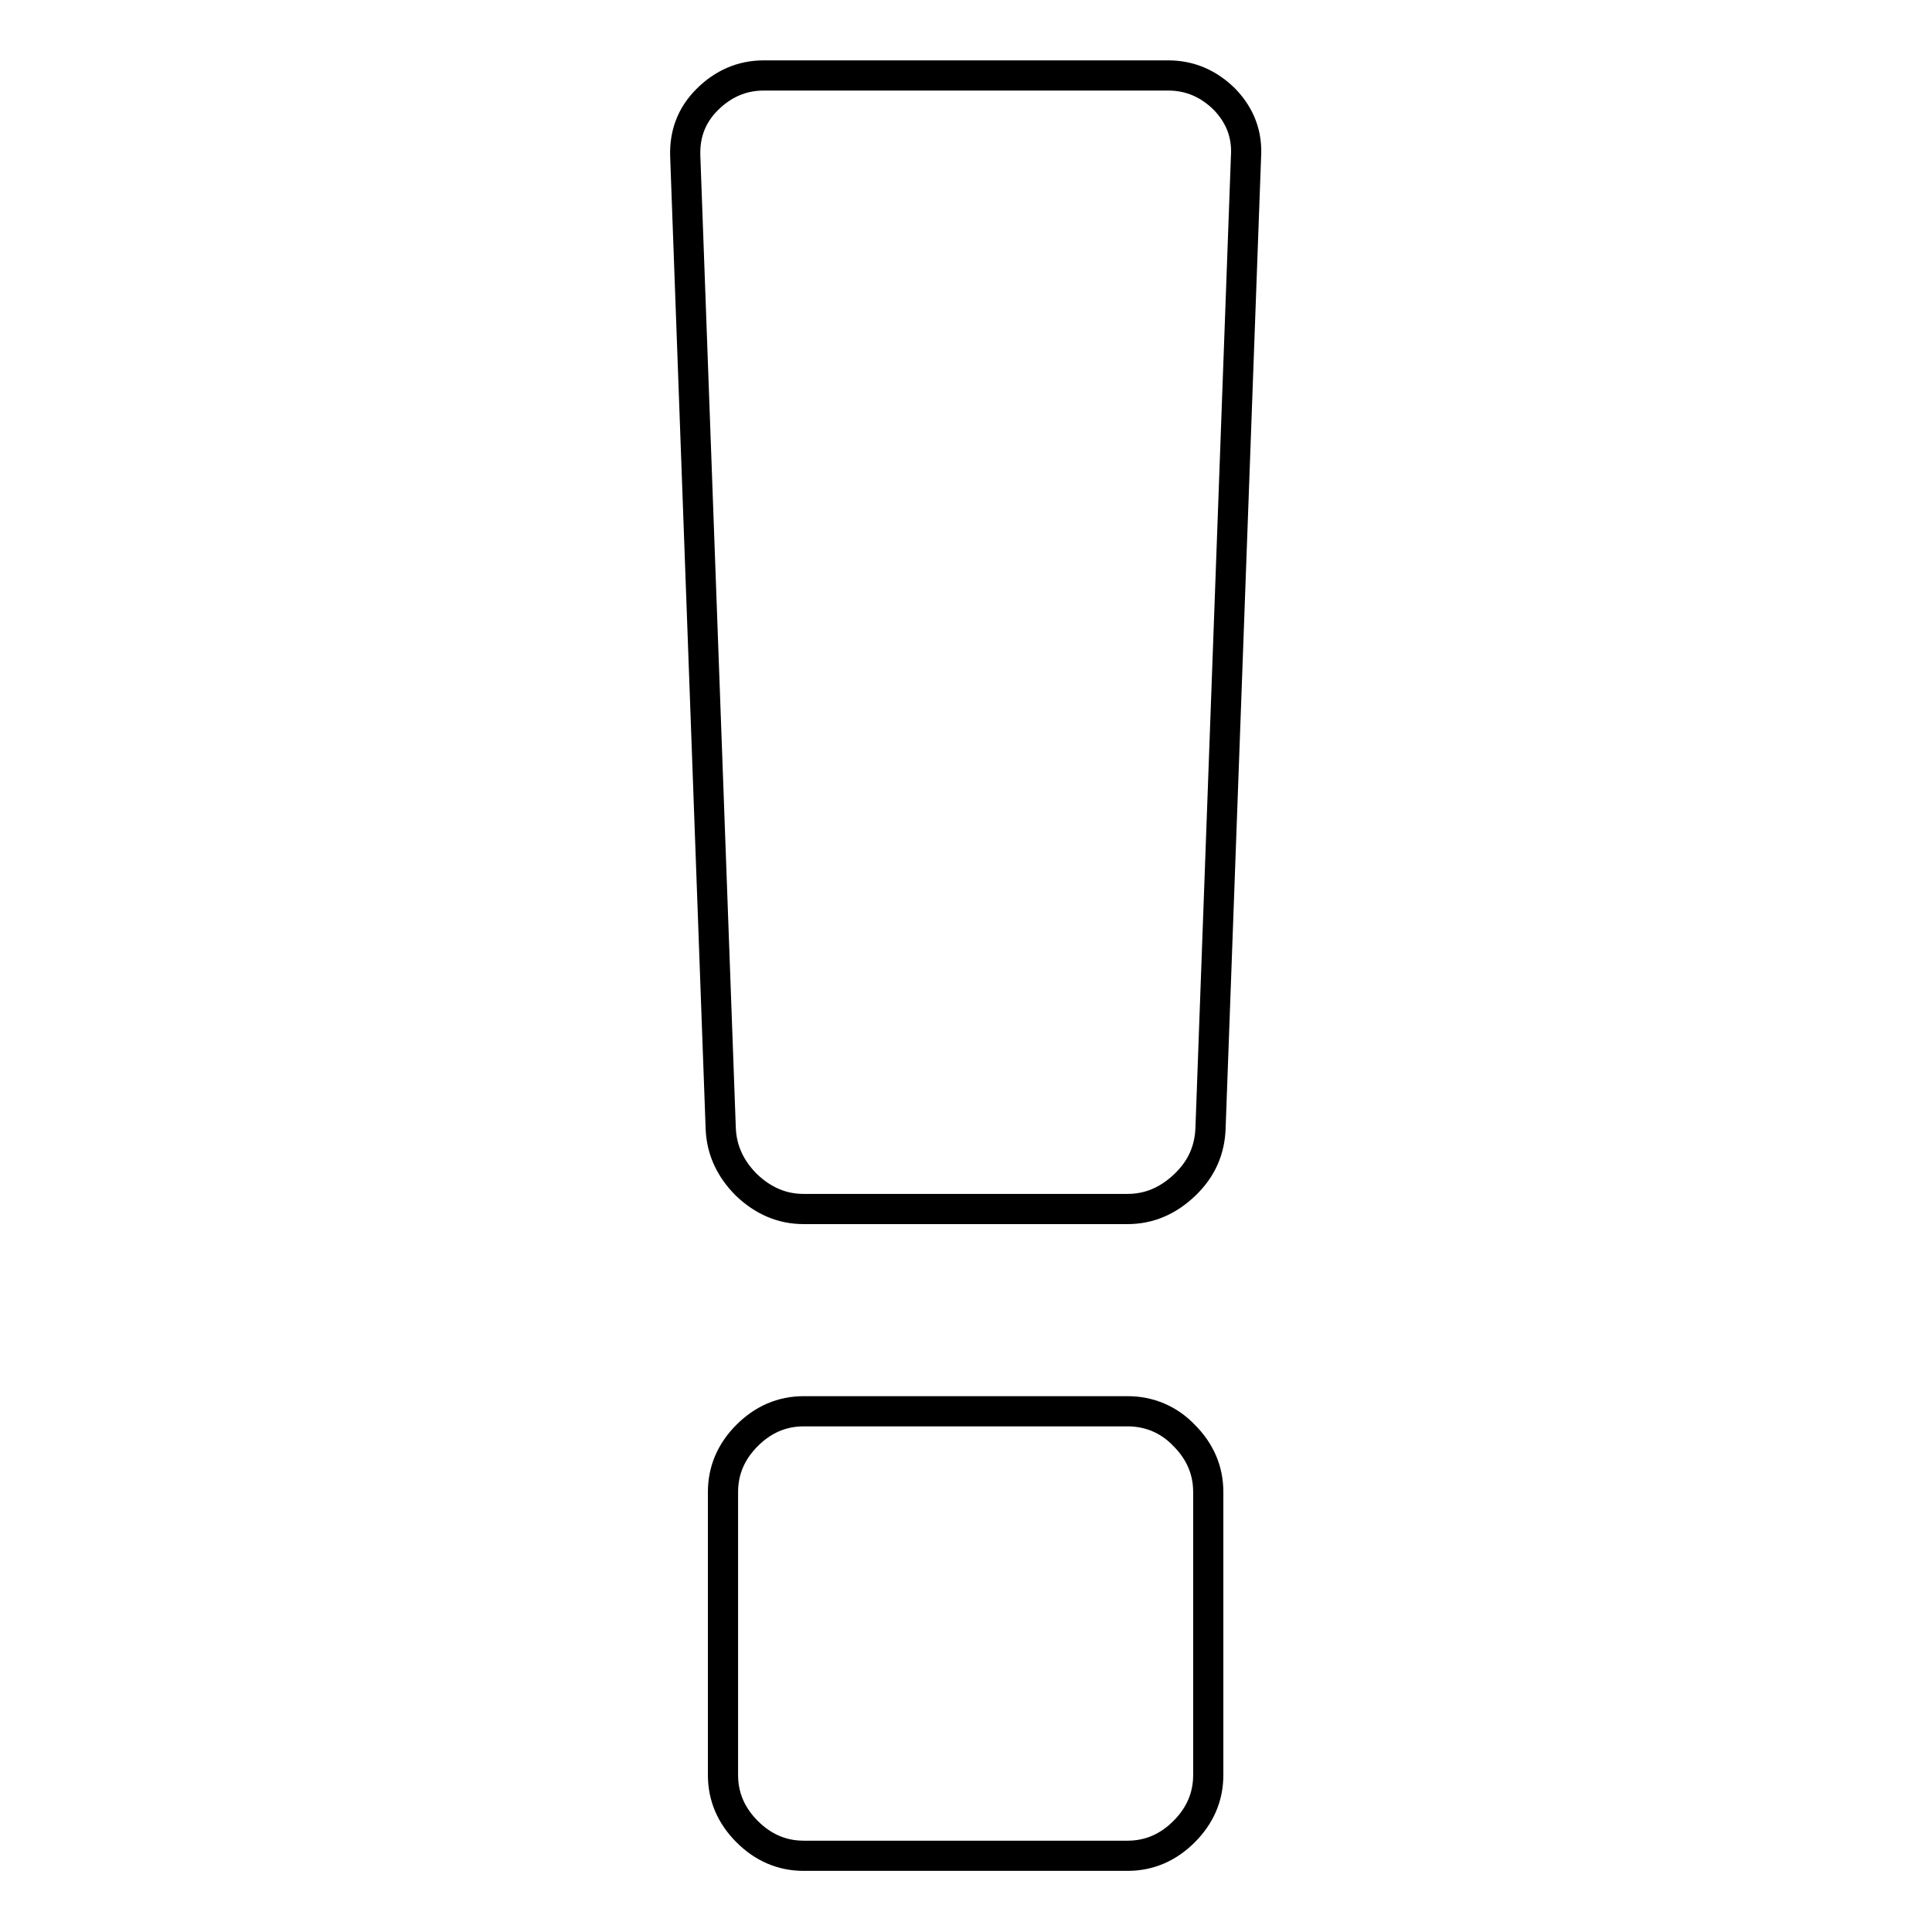
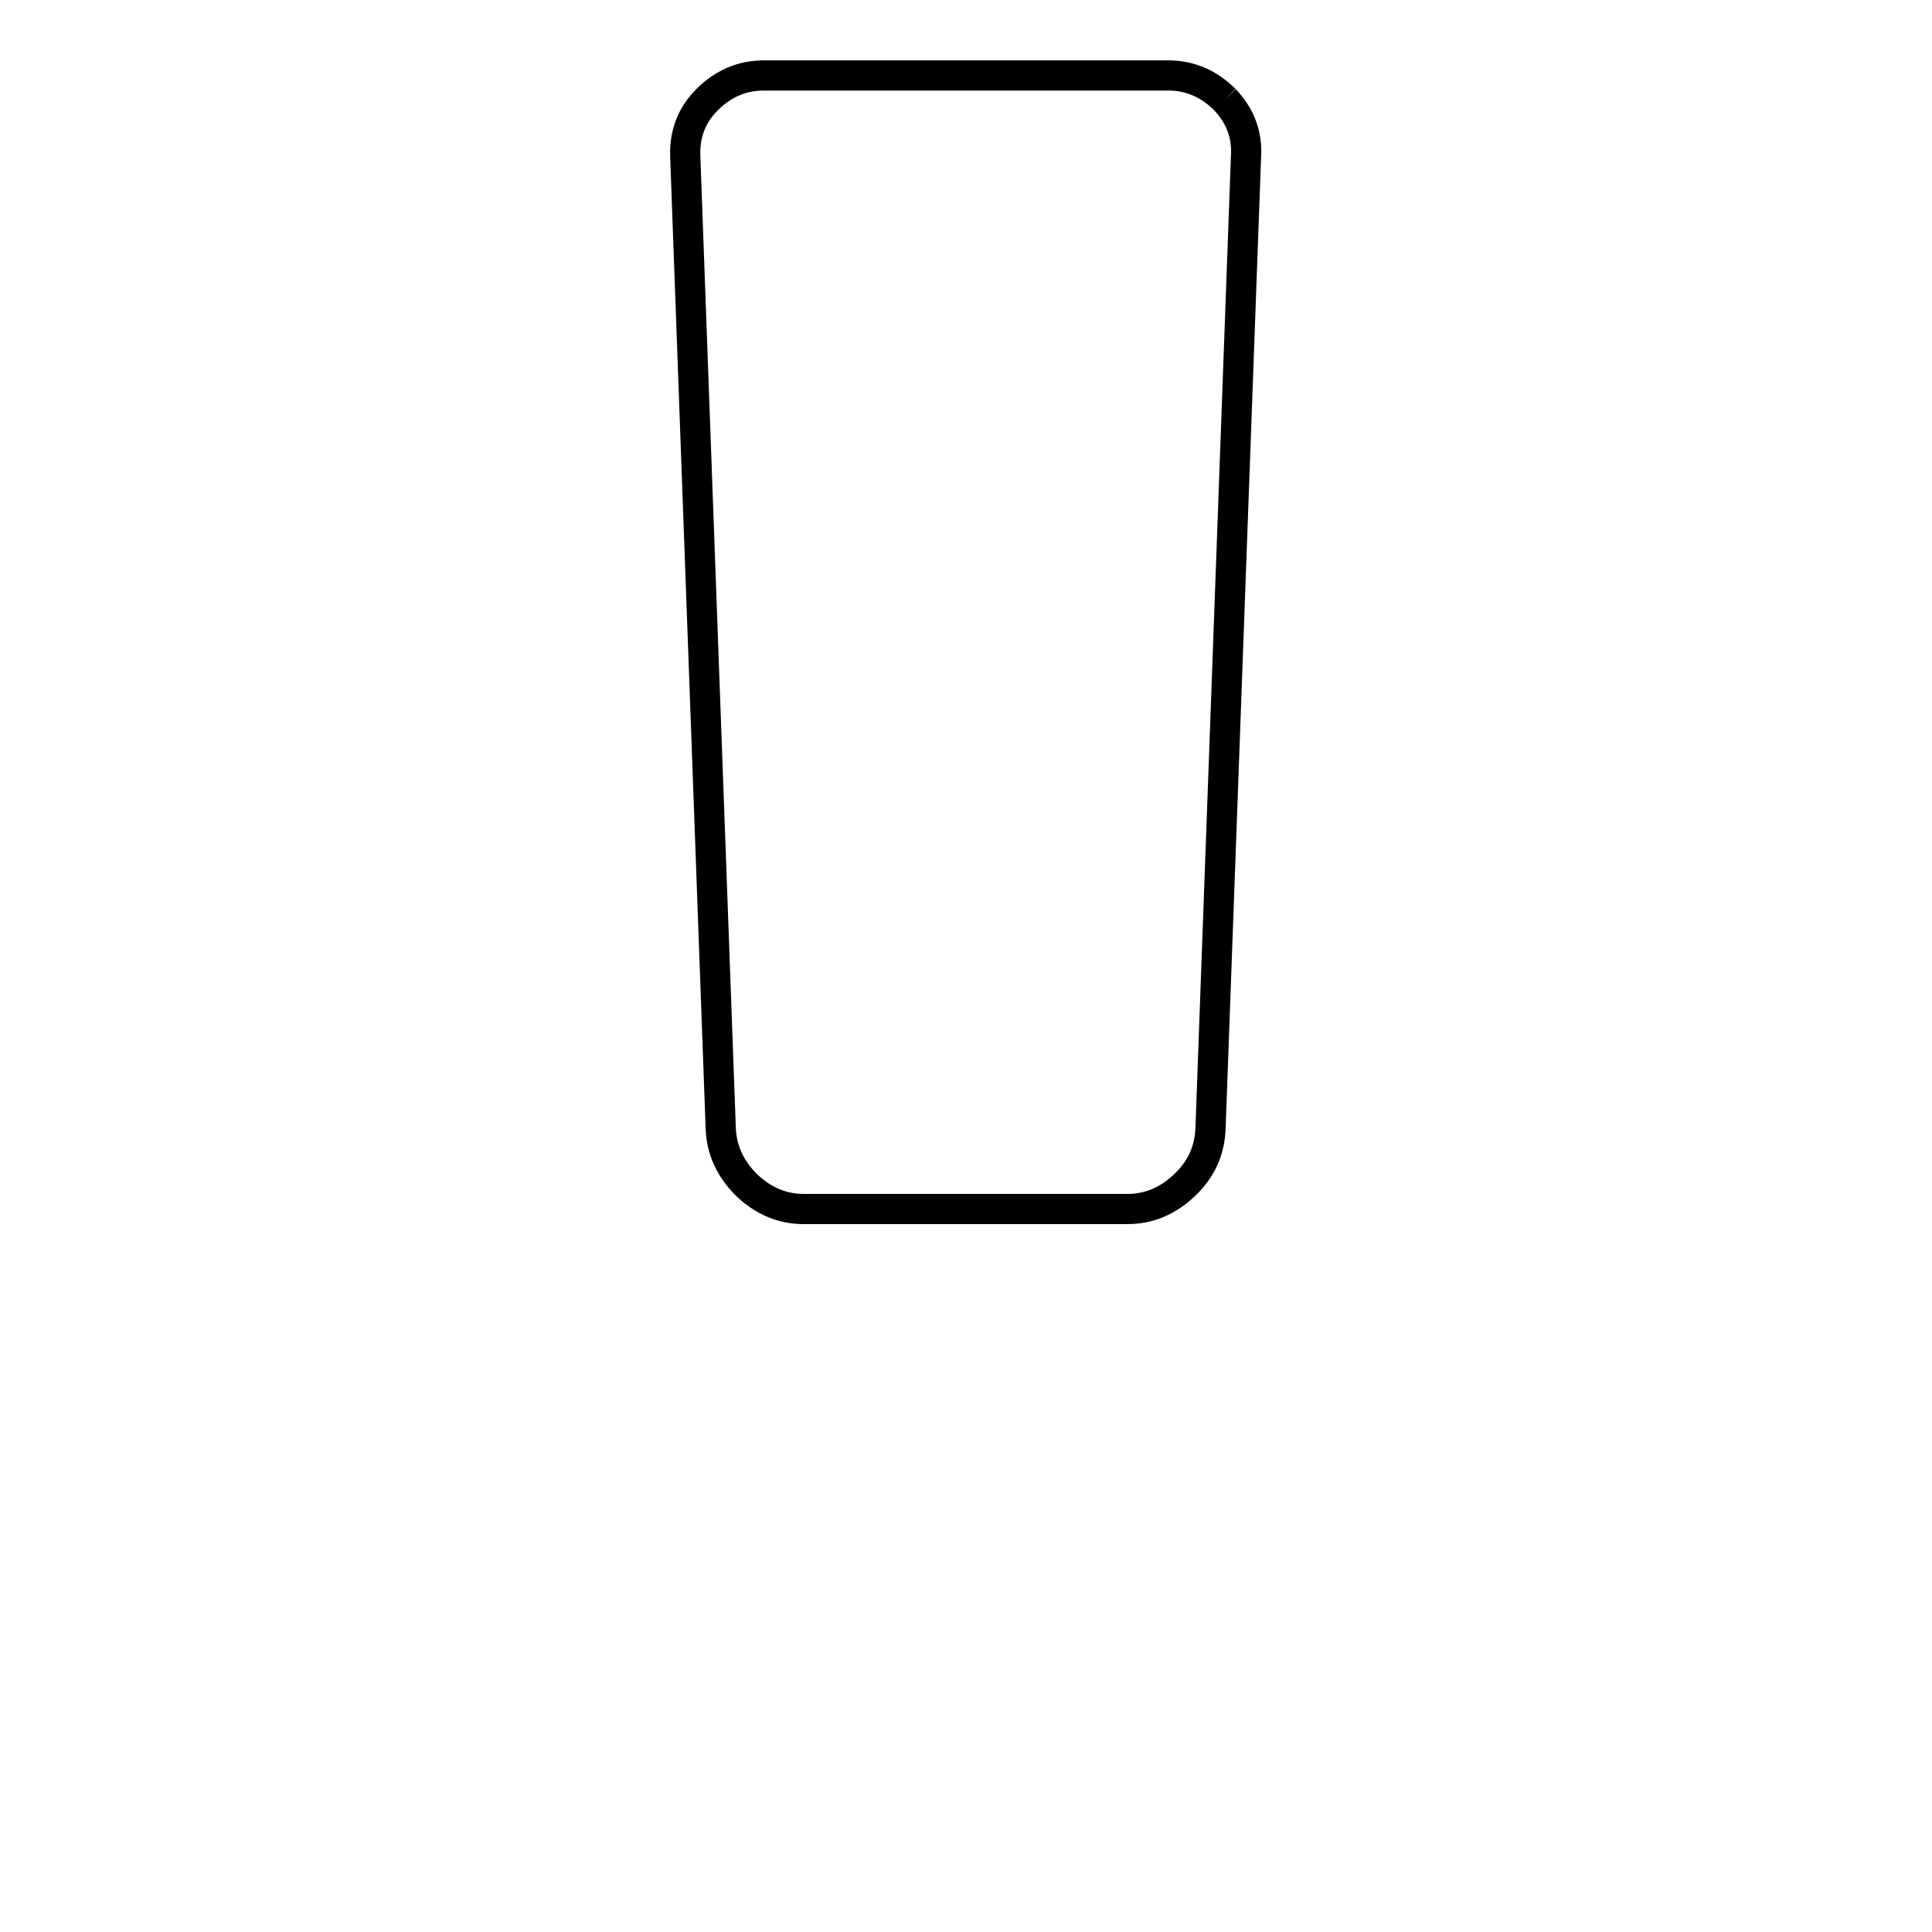
<svg xmlns="http://www.w3.org/2000/svg" version="1.1" x="0px" y="0px" viewBox="0 0 256 256" enable-background="new 0 0 256 256" xml:space="preserve">
  <g>
    <g>
-       <path stroke-width="4" fill-opacity="0" stroke="#000000" d="M149.4,187h-42.9c-2.9,0-5.4,1.1-7.5,3.2c-2.1,2.1-3.2,4.6-3.2,7.5v37.5c0,2.9,1.1,5.4,3.2,7.5c2.1,2.1,4.6,3.2,7.5,3.2h42.9c2.9,0,5.4-1.1,7.5-3.2c2.1-2.1,3.2-4.6,3.2-7.5v-37.5c0-2.9-1.1-5.4-3.2-7.5C154.9,188.1,152.3,187,149.4,187z" />
-       <path stroke-width="4" fill-opacity="0" stroke="#000000" d="M162.3,13.2c-2.1-2.1-4.6-3.2-7.5-3.2h-53.6c-2.9,0-5.4,1.1-7.5,3.2c-2.1,2.1-3,4.6-2.9,7.5l4.7,128.8c0.1,2.9,1.3,5.4,3.4,7.5c2.2,2.1,4.7,3.2,7.6,3.2h42.9c2.9,0,5.4-1.1,7.6-3.2c2.2-2.1,3.3-4.6,3.4-7.5l4.7-128.7C165.3,17.8,164.3,15.3,162.3,13.2z" />
+       <path stroke-width="4" fill-opacity="0" stroke="#000000" d="M162.3,13.2c-2.1-2.1-4.6-3.2-7.5-3.2h-53.6c-2.9,0-5.4,1.1-7.5,3.2c-2.1,2.1-3,4.6-2.9,7.5l4.7,128.8c0.1,2.9,1.3,5.4,3.4,7.5c2.2,2.1,4.7,3.2,7.6,3.2h42.9c2.9,0,5.4-1.1,7.6-3.2c2.2-2.1,3.3-4.6,3.4-7.5l4.7-128.7C165.3,17.8,164.3,15.3,162.3,13.2" />
    </g>
  </g>
</svg>